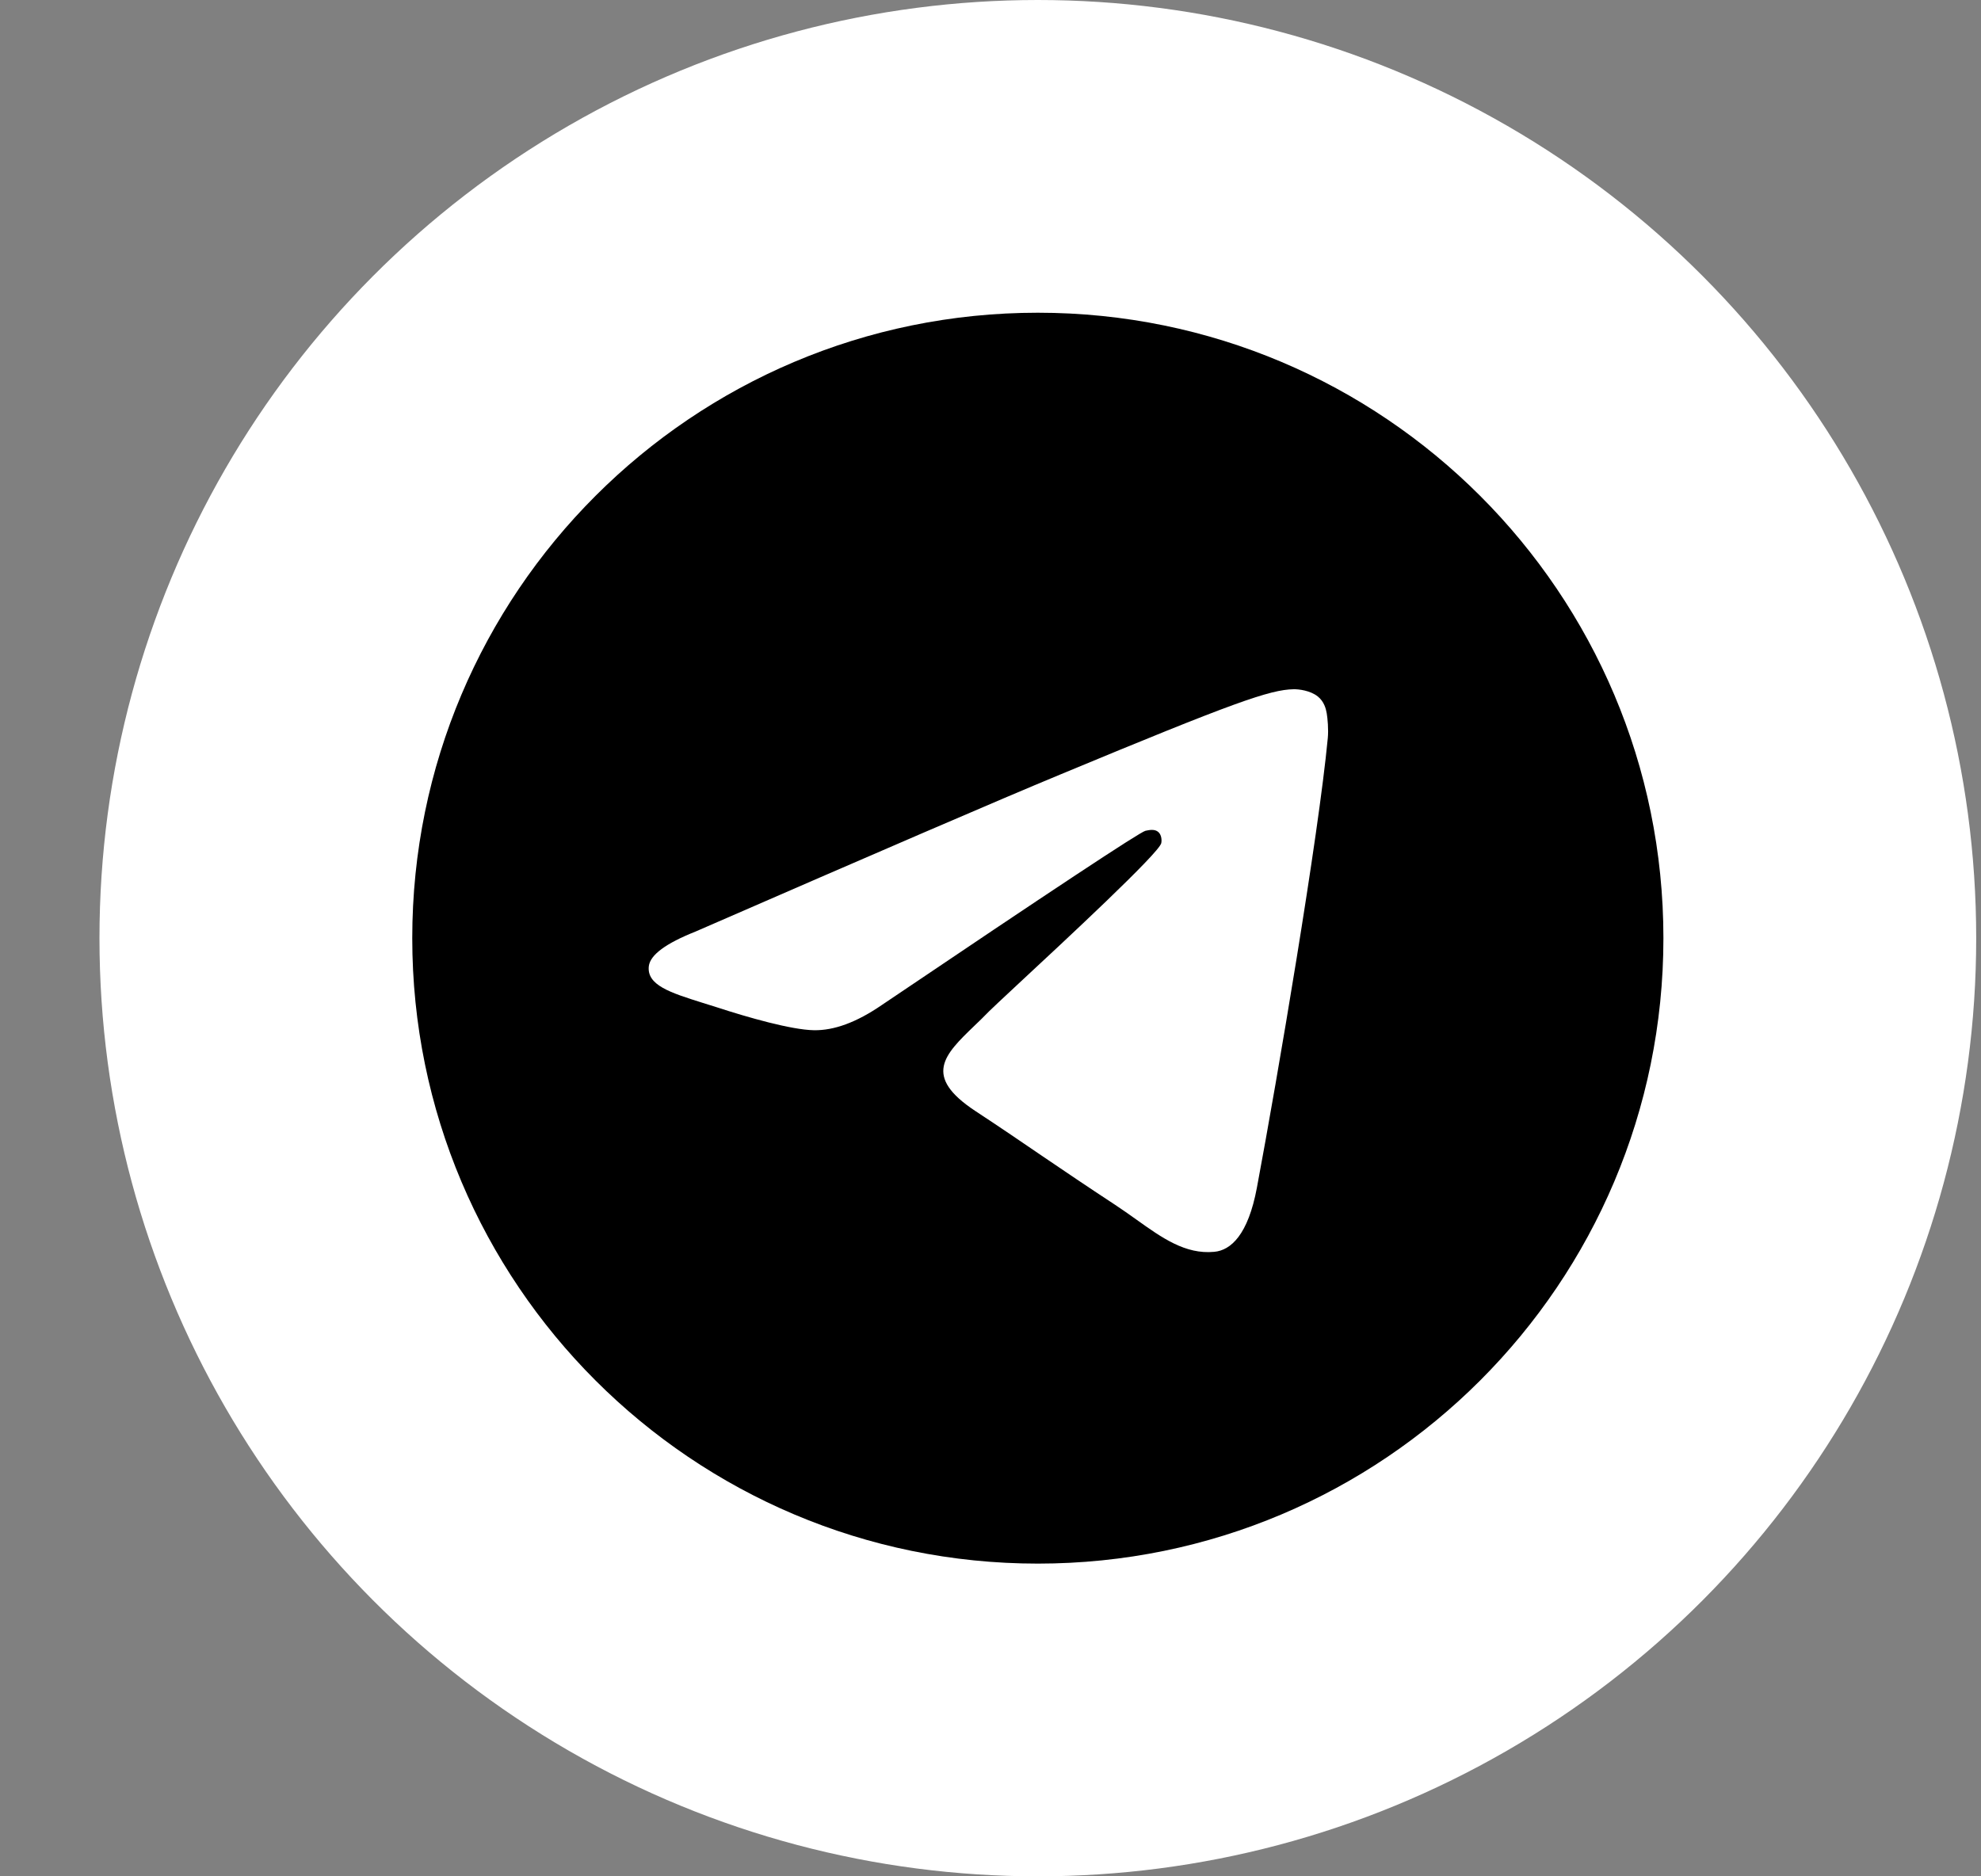
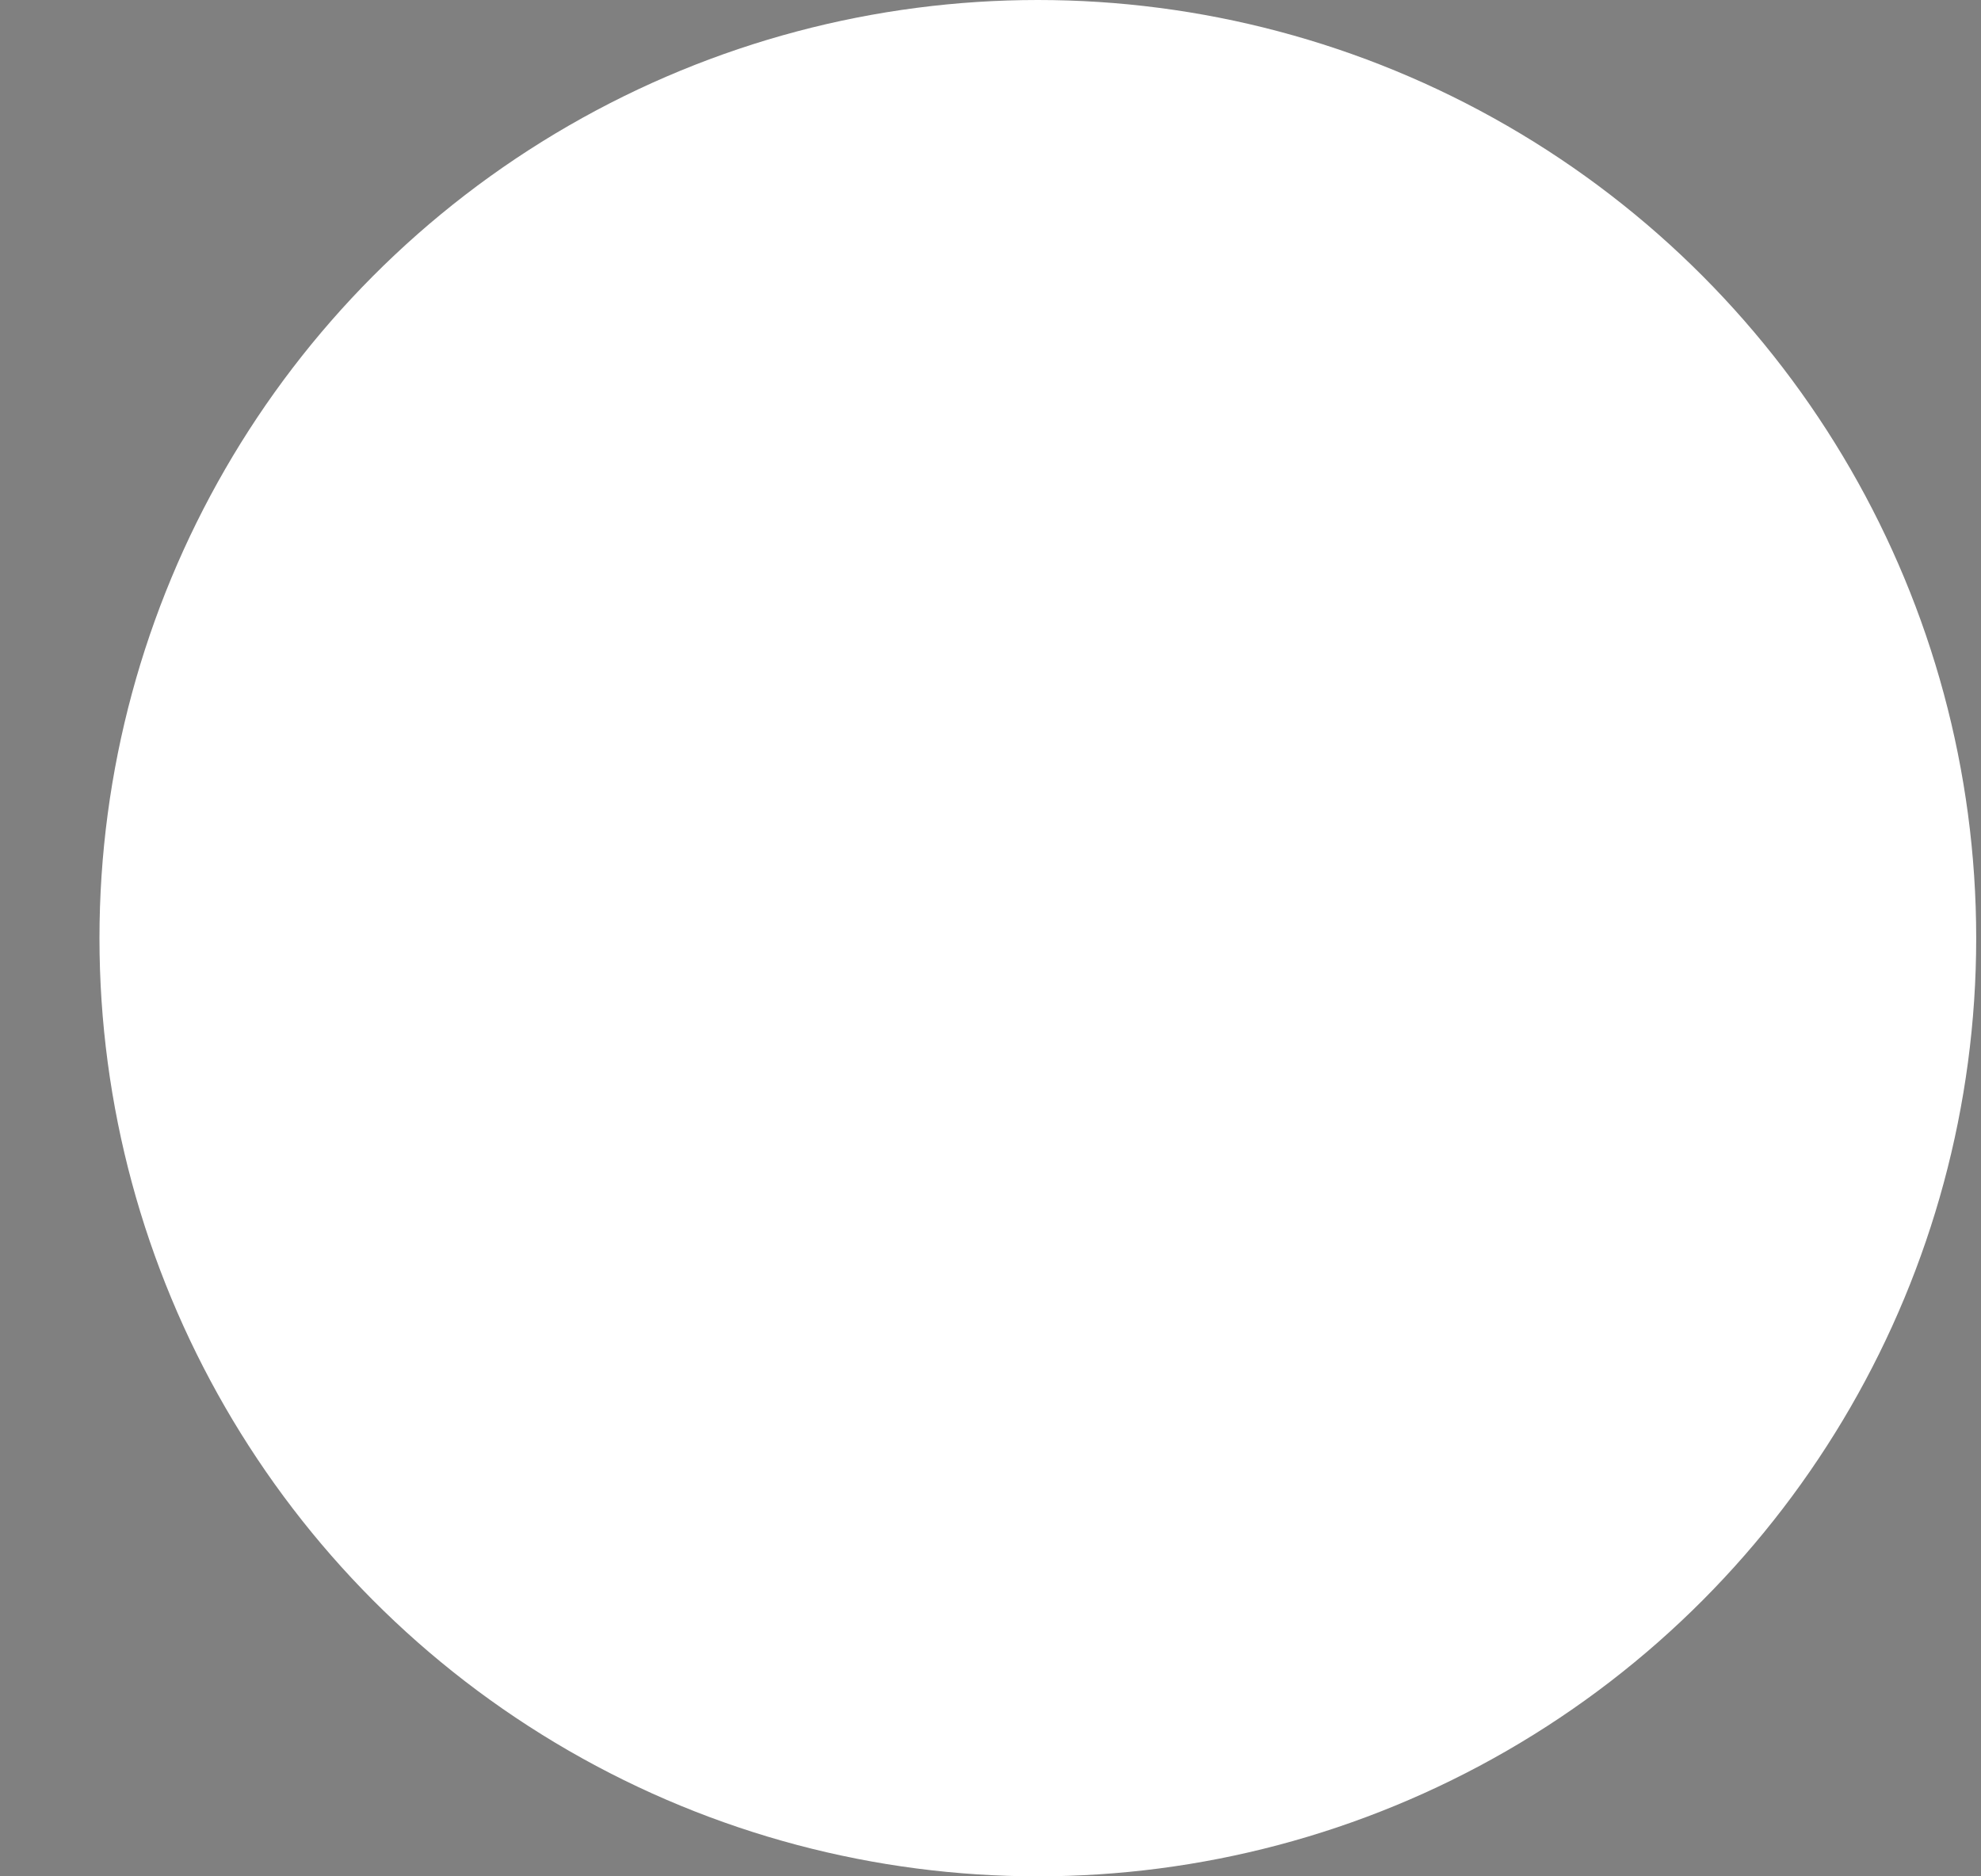
<svg xmlns="http://www.w3.org/2000/svg" width="19" height="18" viewBox="0 0 19 18" fill="none">
  <rect x="0" y="0" width="19" height="18" fill="#808080" stroke="none" />
  <circle cx="9.954" cy="9" r="9" fill="white" />
  <g clip-path="url(#clip0_2089_4453)">
-     <path fill-rule="evenodd" clip-rule="evenodd" d="M15.954 9C15.954 12.314 13.268 15 9.954 15C6.64 15 3.954 12.314 3.954 9C3.954 5.686 6.64 3 9.954 3C13.268 3 15.954 5.686 15.954 9ZM10.169 7.43C9.585 7.672 8.419 8.175 6.67 8.937C6.386 9.05 6.237 9.16 6.223 9.268C6.201 9.451 6.429 9.523 6.741 9.621C6.783 9.634 6.827 9.648 6.872 9.662C7.178 9.762 7.59 9.879 7.805 9.883C7.999 9.887 8.216 9.807 8.455 9.643C10.089 8.54 10.933 7.982 10.986 7.97C11.023 7.962 11.075 7.951 11.11 7.982C11.145 8.013 11.142 8.072 11.138 8.088C11.116 8.185 10.218 9.019 9.753 9.451C9.609 9.586 9.506 9.681 9.485 9.703C9.438 9.752 9.39 9.798 9.344 9.842C9.059 10.117 8.846 10.323 9.356 10.659C9.601 10.82 9.797 10.954 9.992 11.087C10.206 11.232 10.419 11.377 10.695 11.558C10.765 11.604 10.832 11.652 10.897 11.698C11.146 11.876 11.369 12.035 11.645 12.009C11.806 11.995 11.971 11.844 12.055 11.394C12.254 10.332 12.645 8.029 12.735 7.081C12.743 6.998 12.733 6.891 12.725 6.844C12.717 6.798 12.7 6.731 12.64 6.682C12.568 6.624 12.457 6.611 12.407 6.612C12.181 6.616 11.835 6.737 10.169 7.43Z" fill="black" />
+     <path fill-rule="evenodd" clip-rule="evenodd" d="M15.954 9C15.954 12.314 13.268 15 9.954 15C6.64 15 3.954 12.314 3.954 9C3.954 5.686 6.64 3 9.954 3C13.268 3 15.954 5.686 15.954 9ZC9.585 7.672 8.419 8.175 6.67 8.937C6.386 9.05 6.237 9.16 6.223 9.268C6.201 9.451 6.429 9.523 6.741 9.621C6.783 9.634 6.827 9.648 6.872 9.662C7.178 9.762 7.59 9.879 7.805 9.883C7.999 9.887 8.216 9.807 8.455 9.643C10.089 8.54 10.933 7.982 10.986 7.97C11.023 7.962 11.075 7.951 11.11 7.982C11.145 8.013 11.142 8.072 11.138 8.088C11.116 8.185 10.218 9.019 9.753 9.451C9.609 9.586 9.506 9.681 9.485 9.703C9.438 9.752 9.39 9.798 9.344 9.842C9.059 10.117 8.846 10.323 9.356 10.659C9.601 10.82 9.797 10.954 9.992 11.087C10.206 11.232 10.419 11.377 10.695 11.558C10.765 11.604 10.832 11.652 10.897 11.698C11.146 11.876 11.369 12.035 11.645 12.009C11.806 11.995 11.971 11.844 12.055 11.394C12.254 10.332 12.645 8.029 12.735 7.081C12.743 6.998 12.733 6.891 12.725 6.844C12.717 6.798 12.7 6.731 12.64 6.682C12.568 6.624 12.457 6.611 12.407 6.612C12.181 6.616 11.835 6.737 10.169 7.43Z" fill="black" />
  </g>
  <defs>
    <clipPath id="clip0_2089_4453">
-       <rect width="12" height="12" fill="white" transform="translate(3.954 3)" />
-     </clipPath>
+       </clipPath>
  </defs>
</svg>